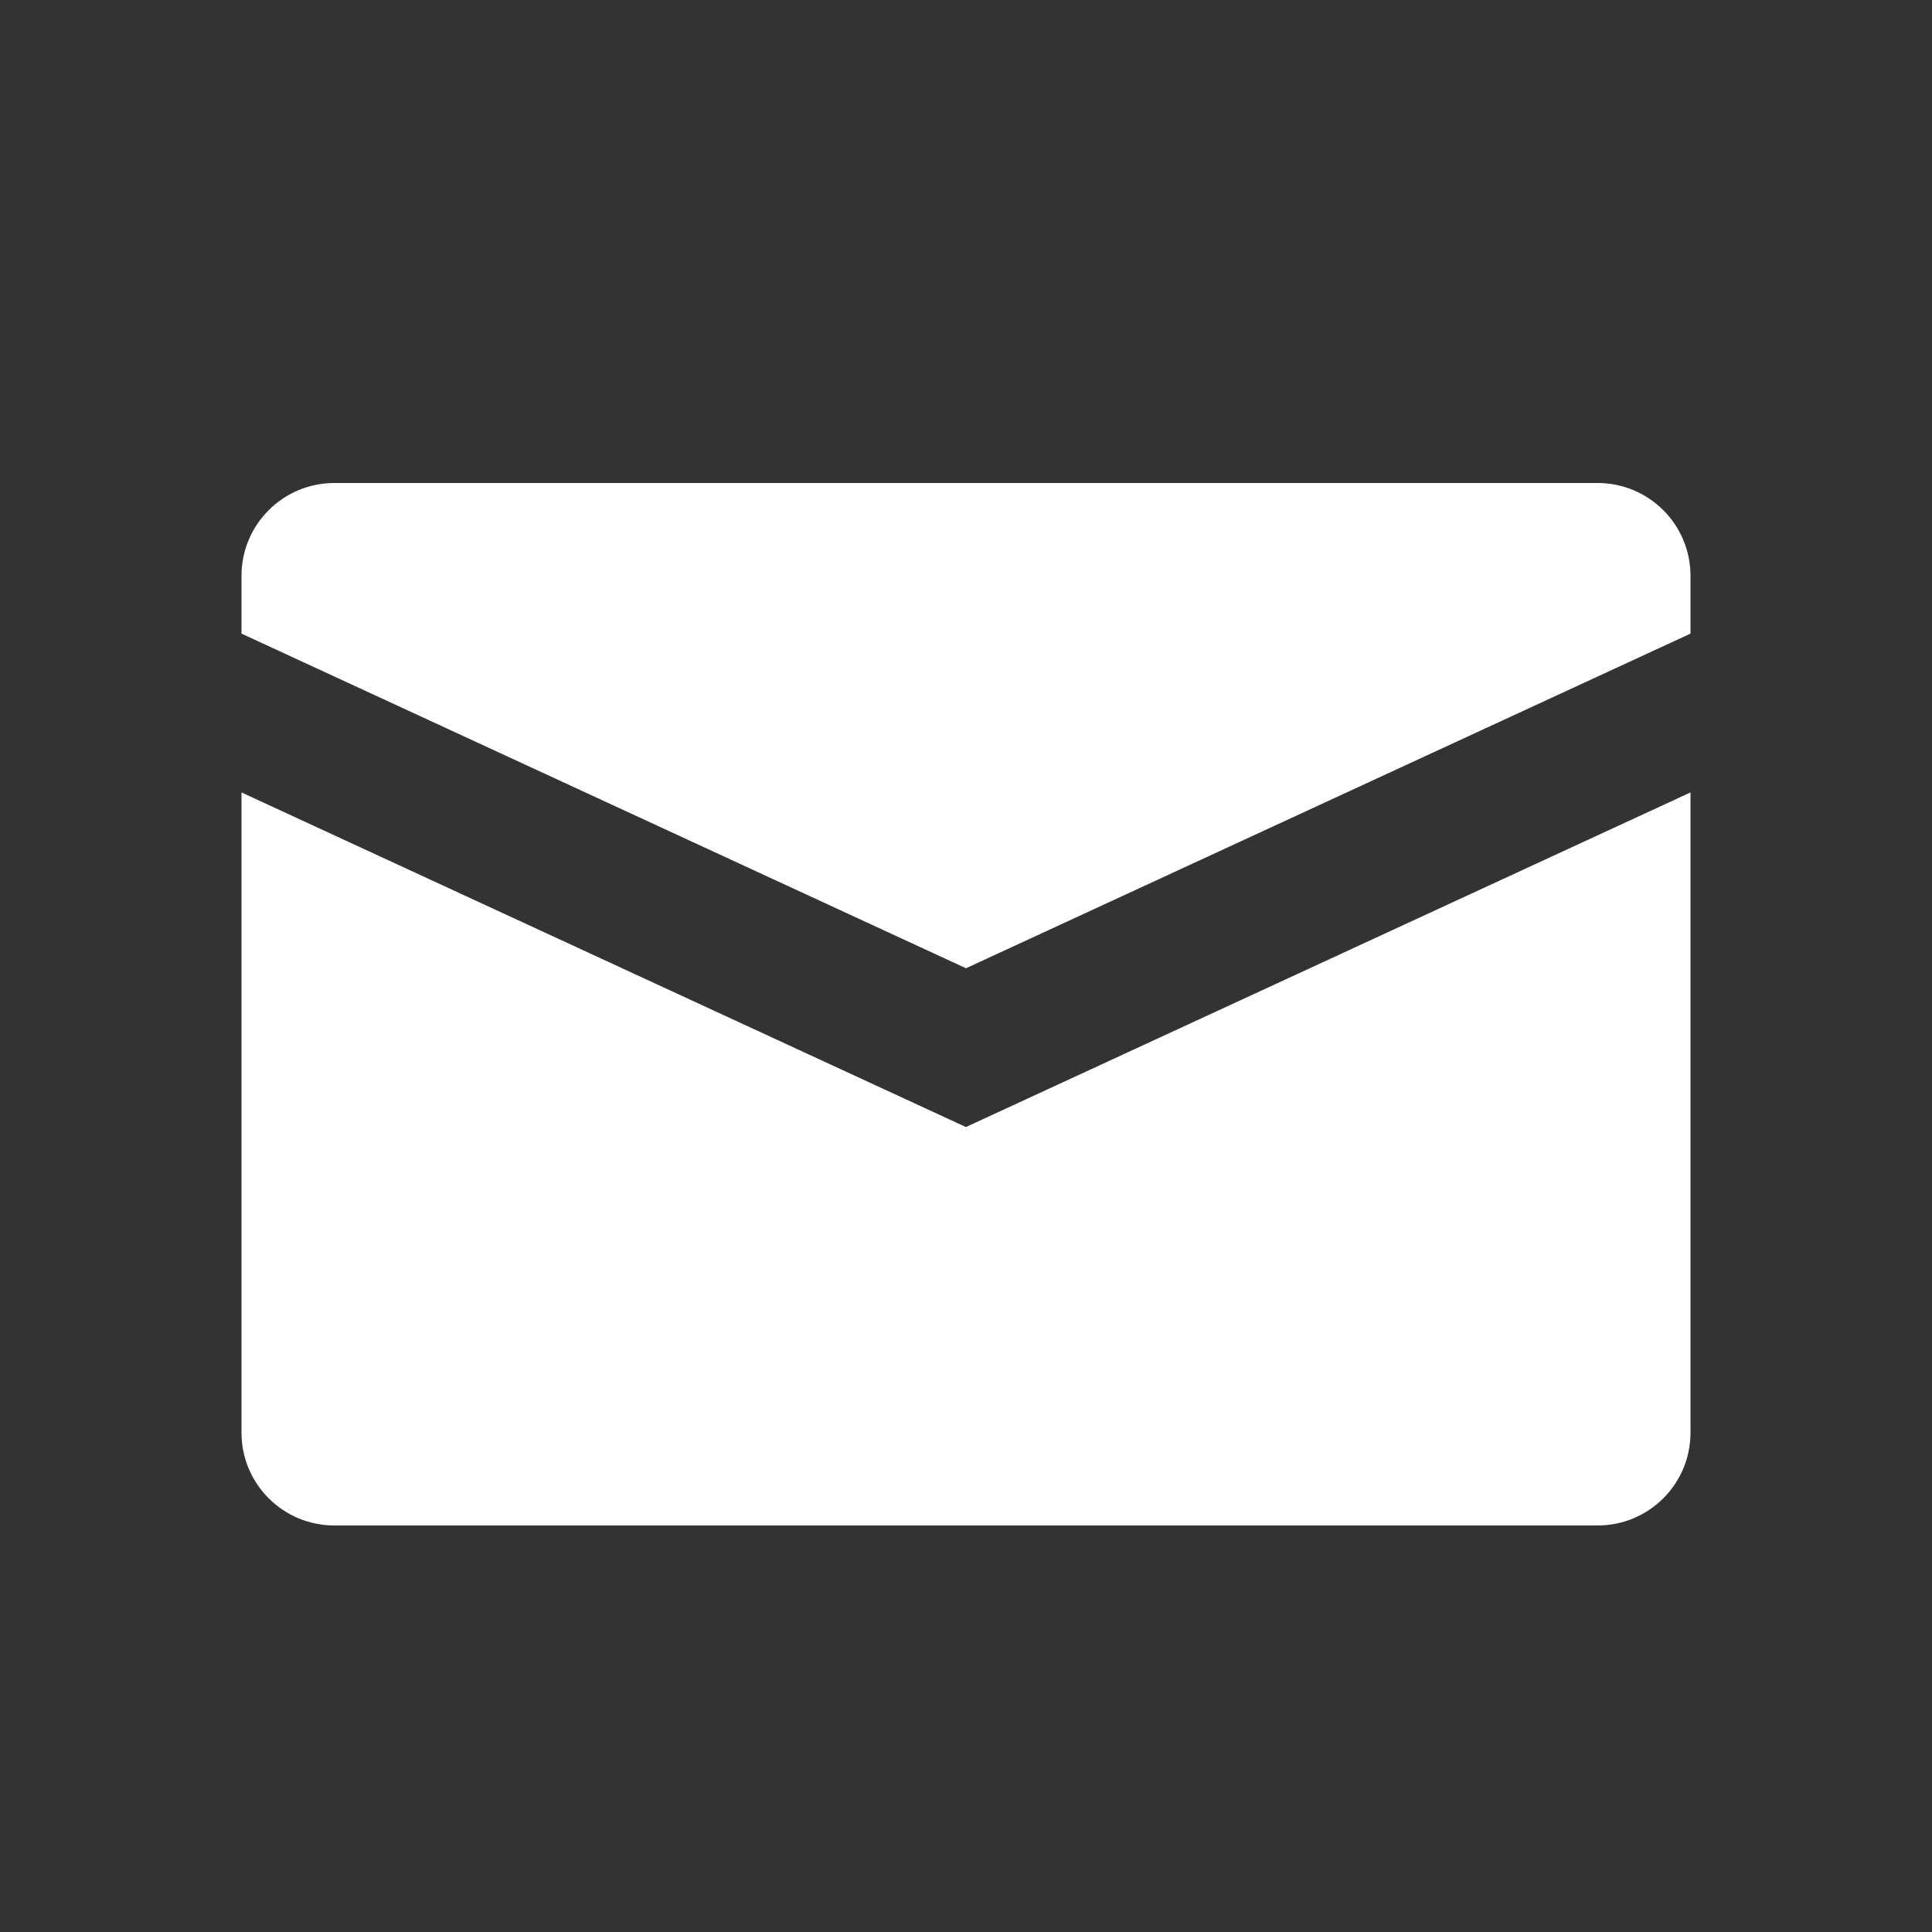
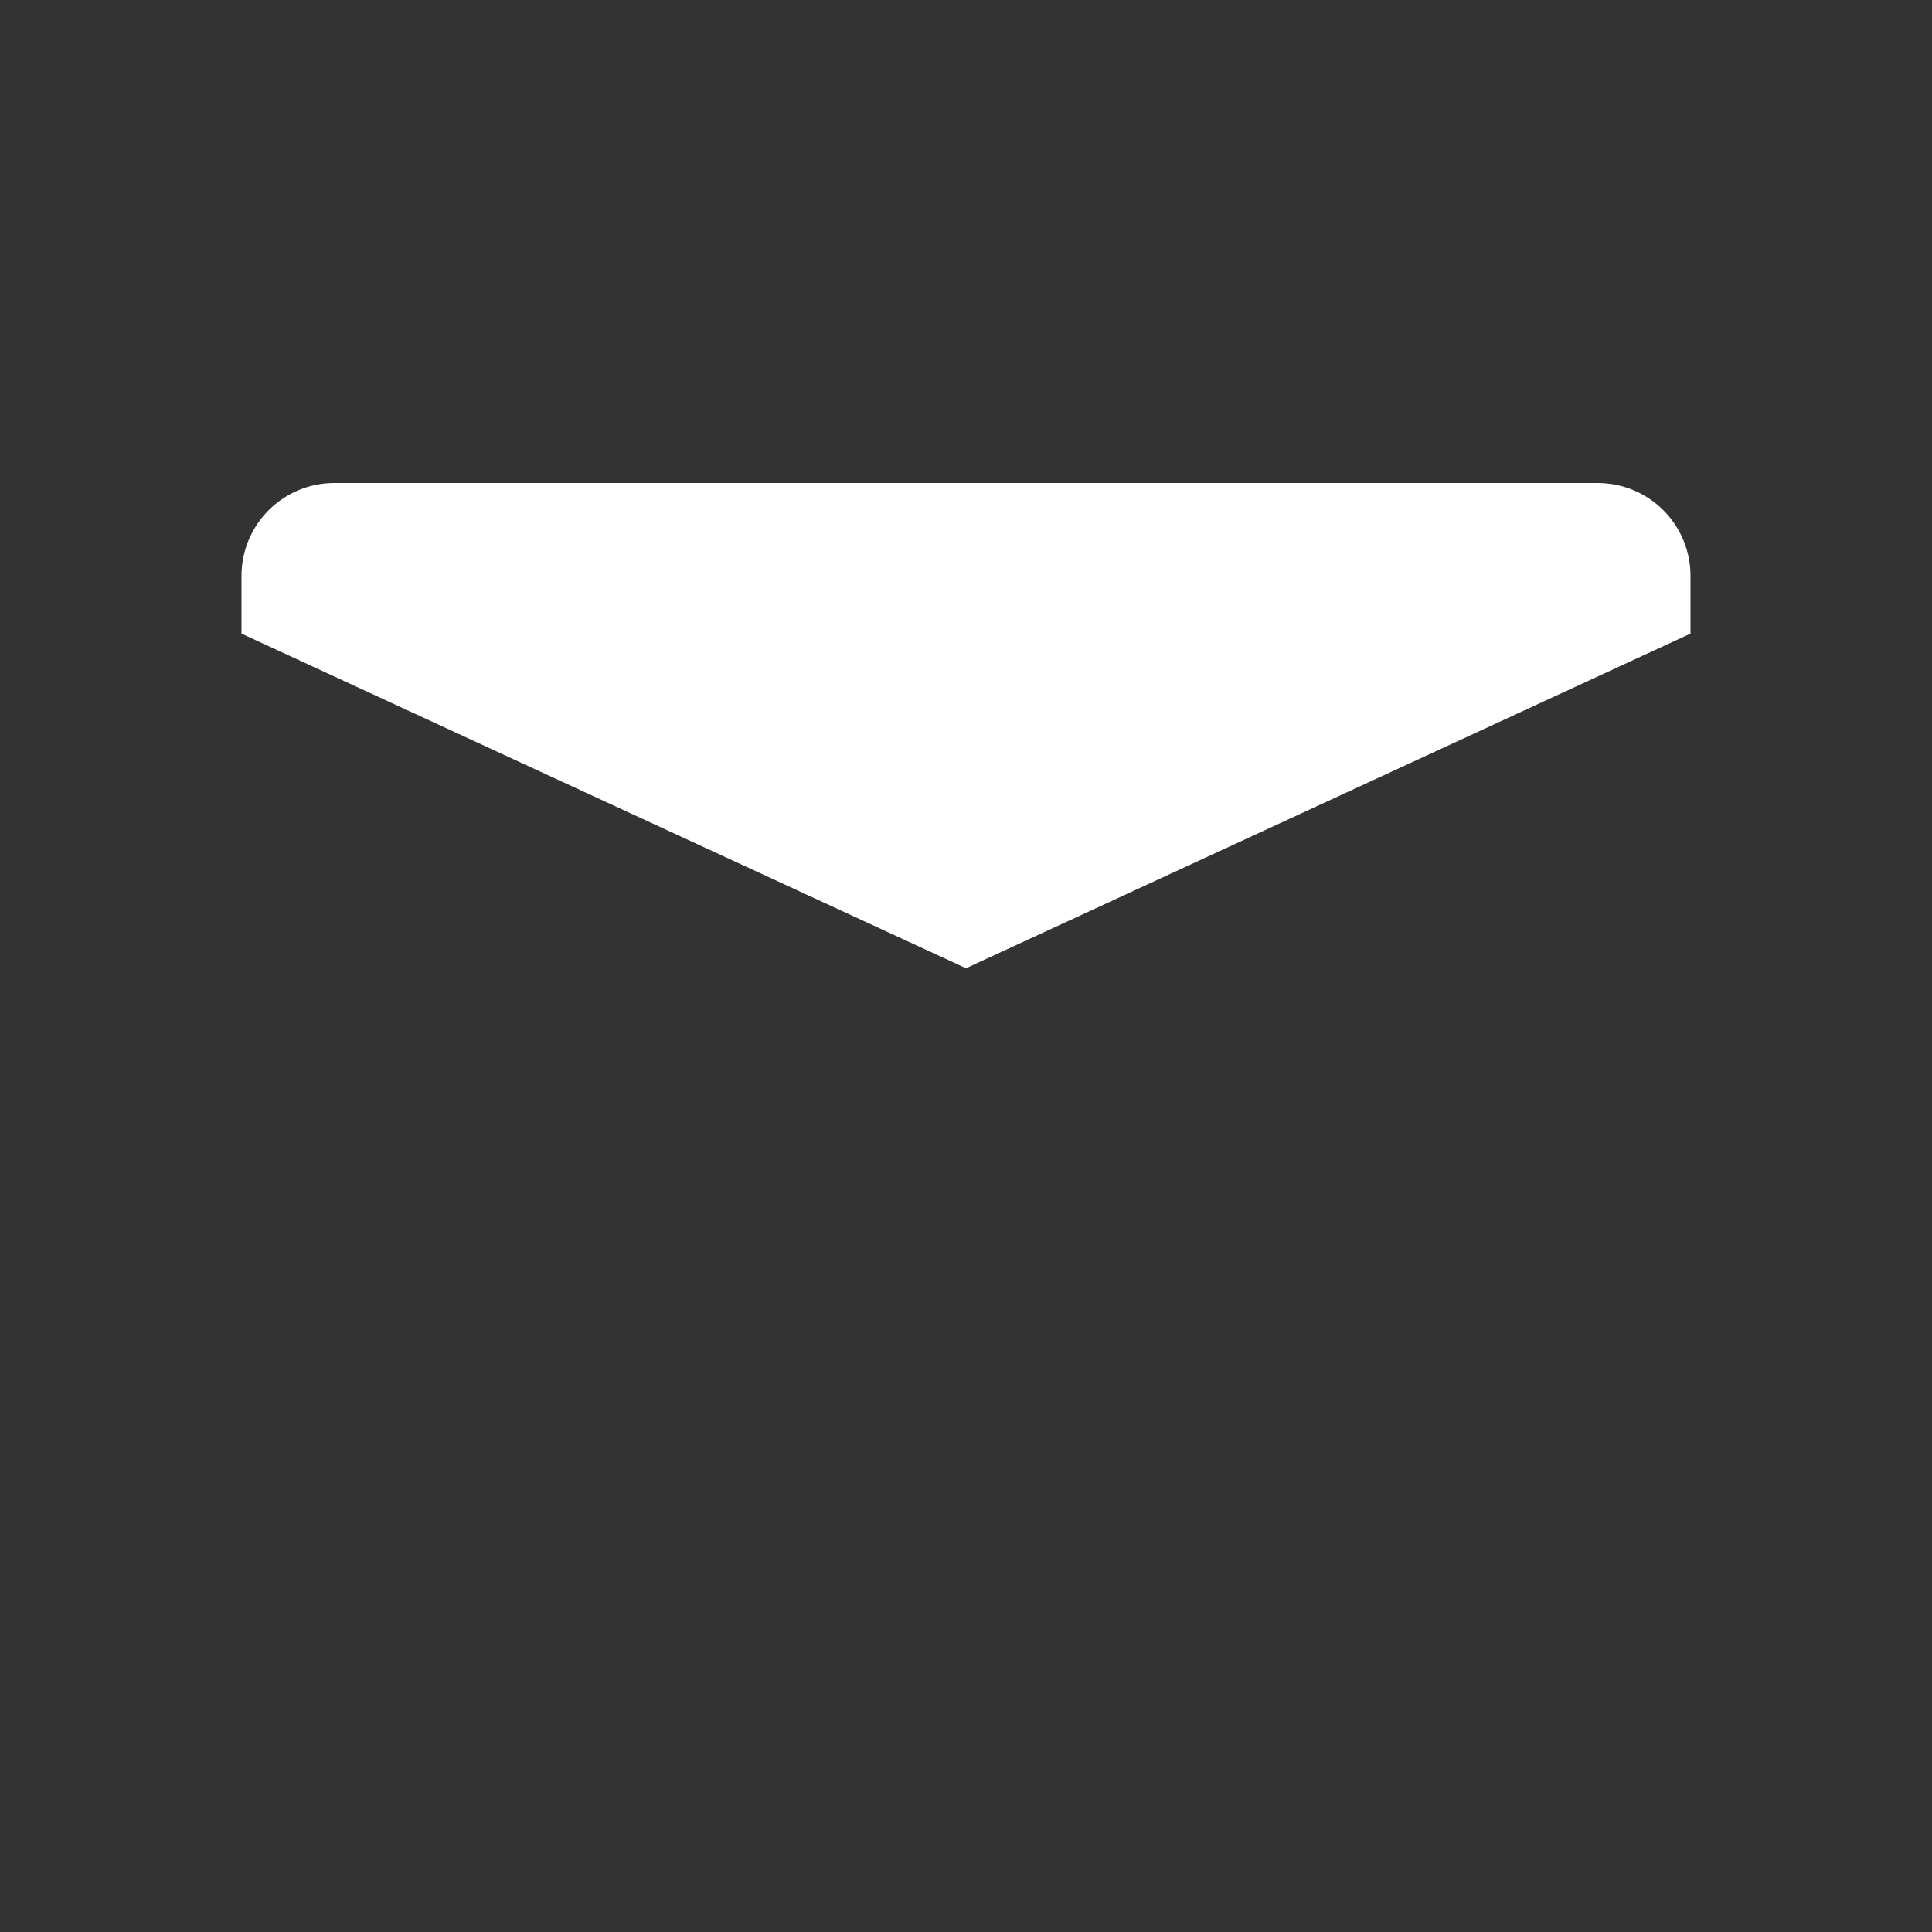
<svg xmlns="http://www.w3.org/2000/svg" width="24" height="24" fill="none">
  <rect width="100%" height="100%" fill="#333333" stroke="none" />
-   <path d="M12 12.028l9-4.157v-.717C21 6.516 20.484 6 19.846 6H4.154C3.516 6 3 6.516 3 7.153v.718l9 4.157z" fill="#fff" />
-   <path d="M12 14.001L3 9.844v7.953c0 .637.516 1.153 1.154 1.153h15.692c.638 0 1.154-.516 1.154-1.153V9.844L12 14z" fill="#fff" />
+   <path d="M12 12.028l9-4.157v-.717C21 6.516 20.484 6 19.846 6H4.154C3.516 6 3 6.516 3 7.153v.718z" fill="#fff" />
</svg>